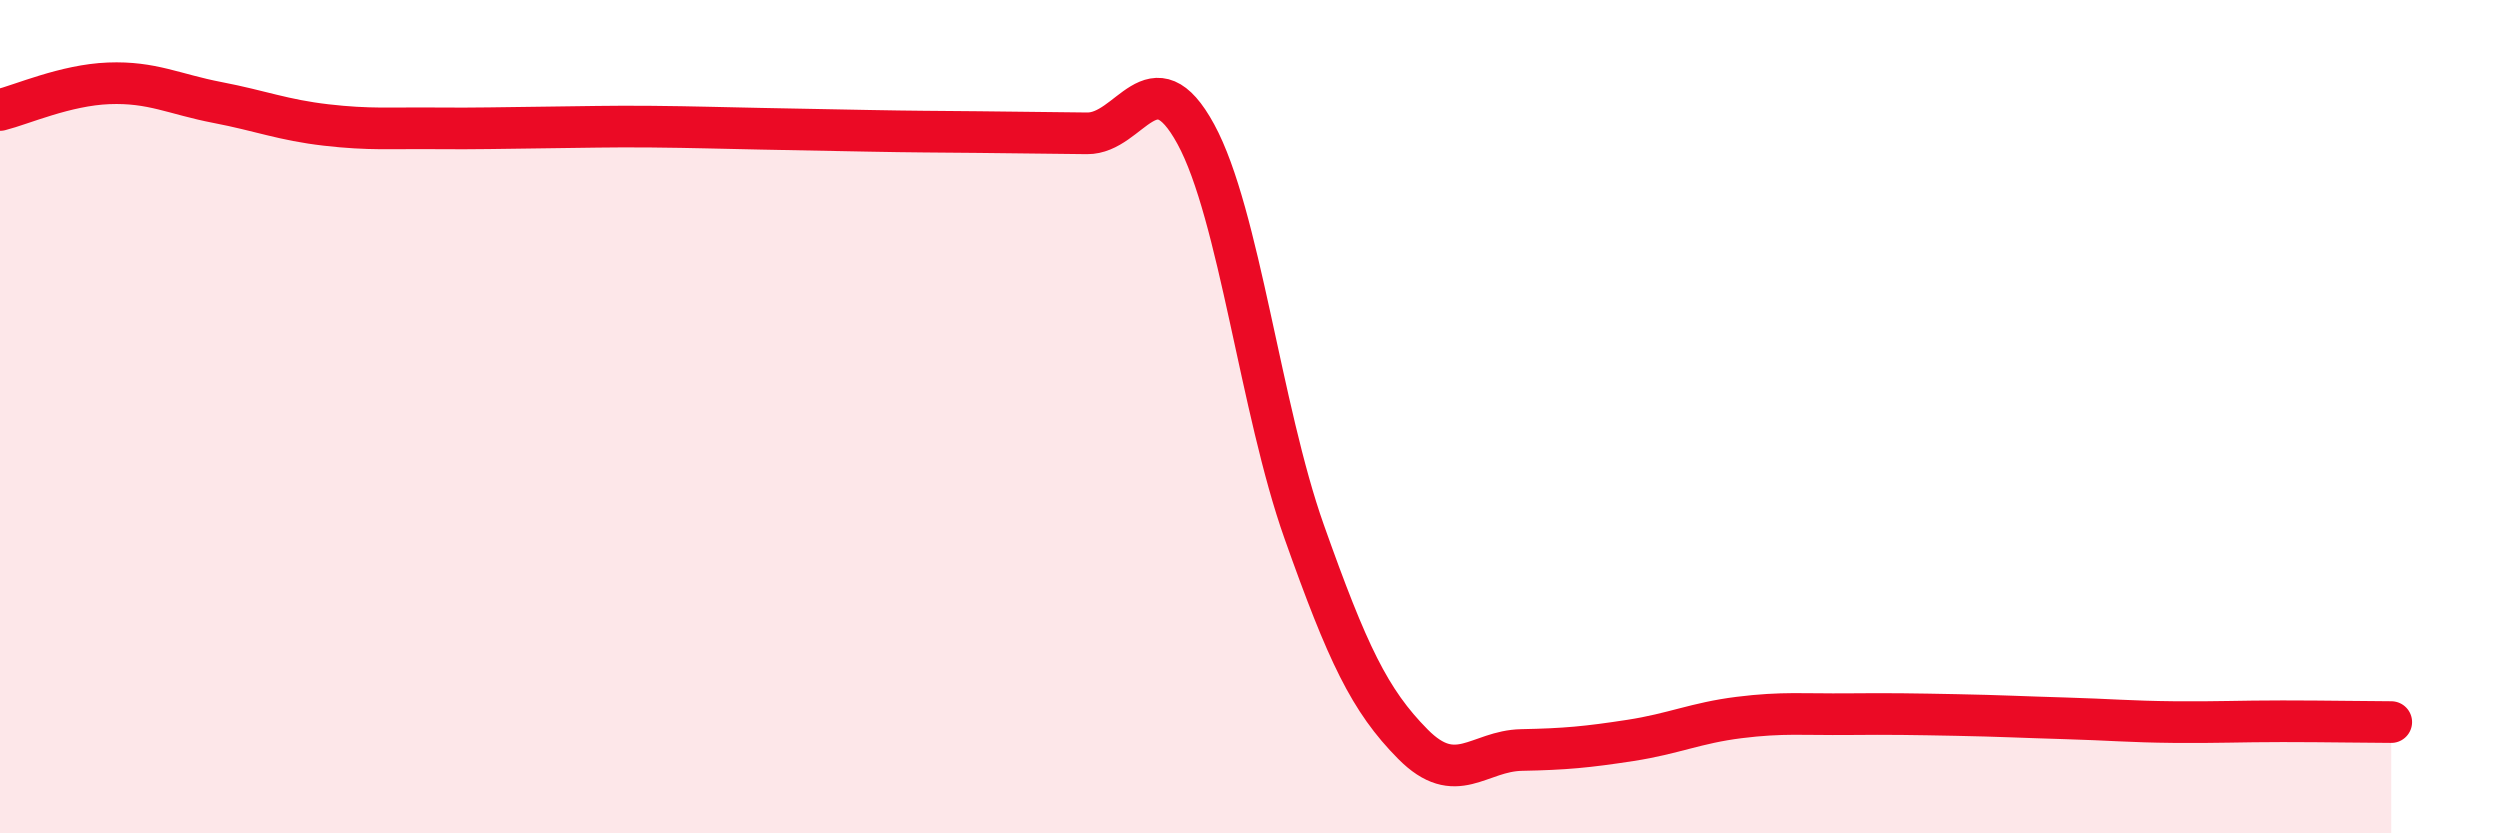
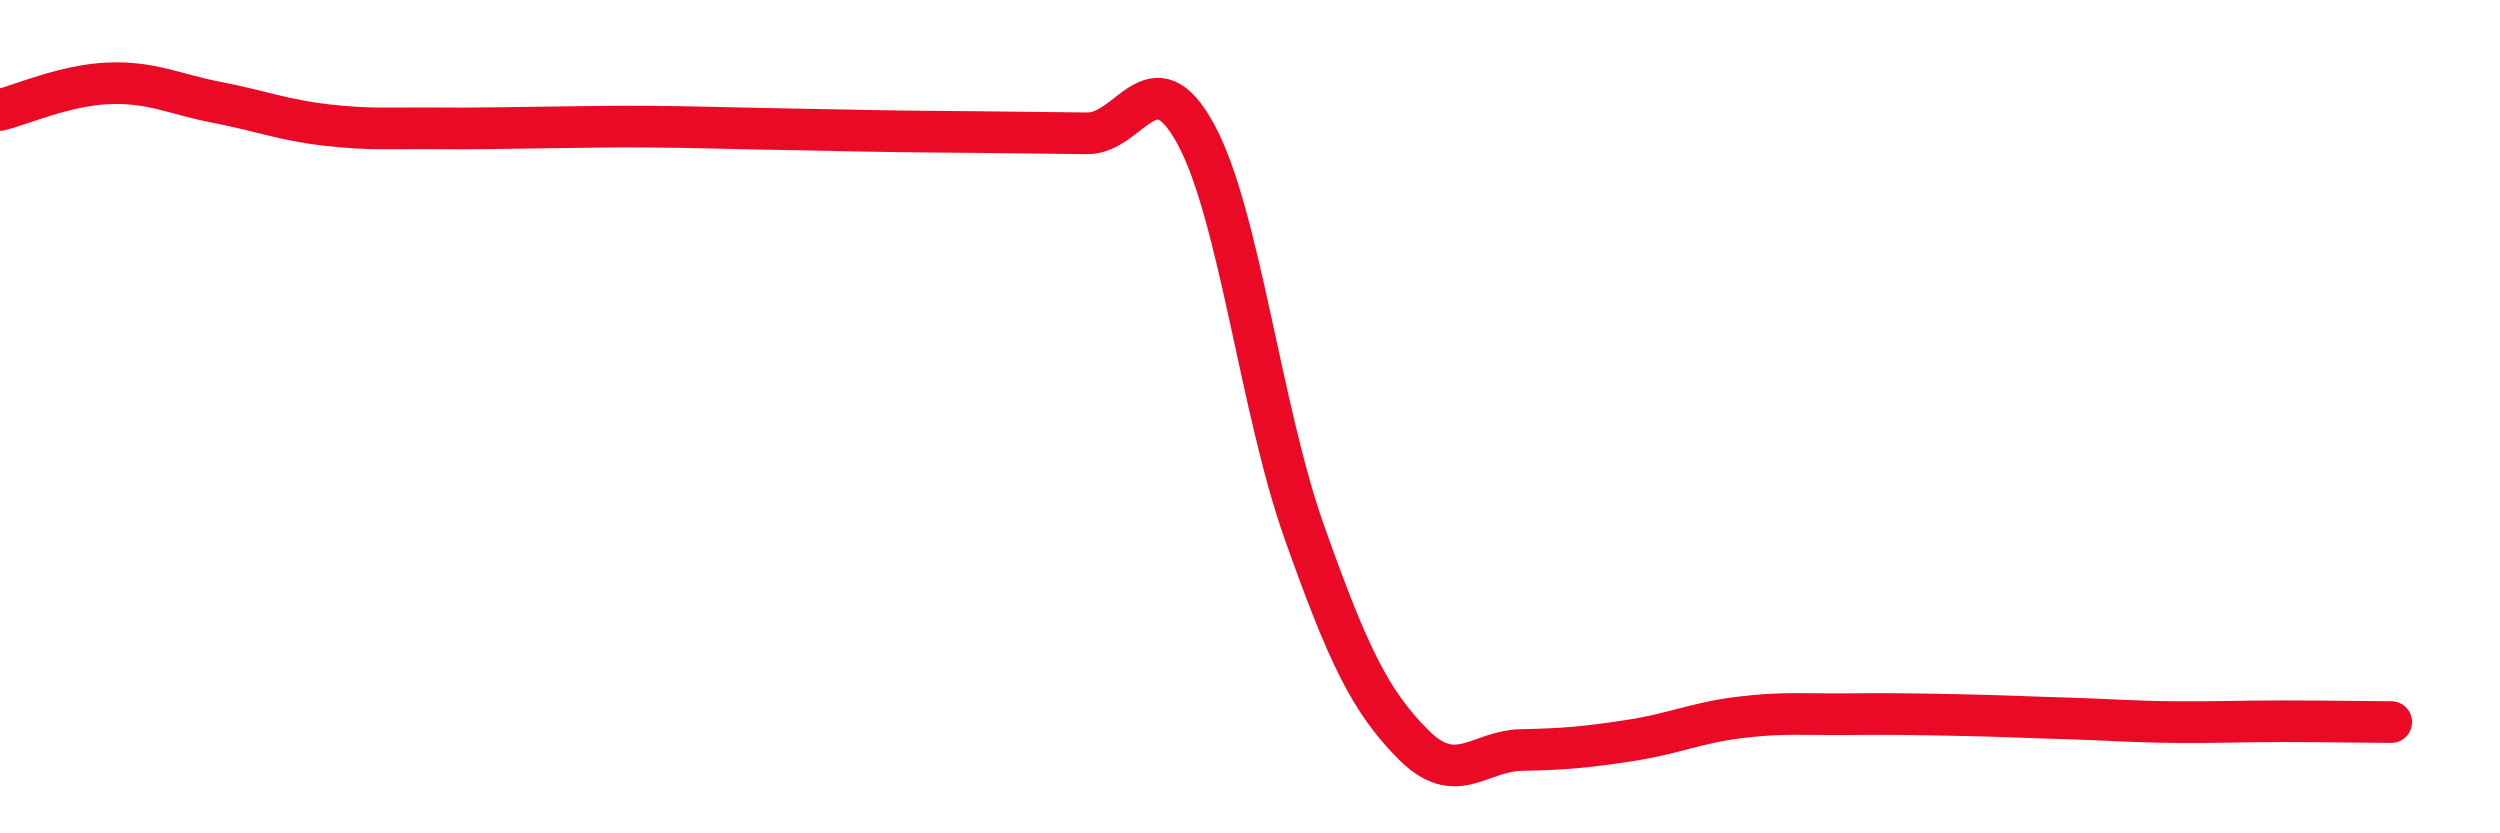
<svg xmlns="http://www.w3.org/2000/svg" width="60" height="20" viewBox="0 0 60 20">
-   <path d="M 0,2.64 C 0.52,2.51 1.57,2.04 2.61,2 C 3.65,1.96 4.18,2.26 5.22,2.46 C 6.26,2.66 6.79,2.88 7.83,3 C 8.87,3.12 9.39,3.07 10.43,3.08 C 11.47,3.09 12,3.07 13.04,3.06 C 14.08,3.05 14.61,3.03 15.65,3.04 C 16.69,3.05 17.22,3.07 18.26,3.09 C 19.3,3.11 19.83,3.12 20.87,3.14 C 21.91,3.16 22.44,3.16 23.48,3.17 C 24.52,3.18 25.05,3.19 26.09,3.2 C 27.13,3.21 27.66,1.31 28.7,3.22 C 29.74,5.13 30.26,9.83 31.3,12.76 C 32.34,15.69 32.87,16.81 33.91,17.86 C 34.95,18.91 35.48,18.02 36.52,18 C 37.56,17.98 38.09,17.93 39.13,17.77 C 40.17,17.61 40.7,17.35 41.74,17.22 C 42.78,17.09 43.31,17.15 44.35,17.14 C 45.39,17.13 45.92,17.14 46.96,17.16 C 48,17.18 48.53,17.21 49.57,17.24 C 50.61,17.27 51.13,17.32 52.17,17.33 C 53.21,17.34 53.74,17.31 54.78,17.31 C 55.82,17.31 56.87,17.33 57.39,17.33L57.39 20L0 20Z" fill="#EB0A25" opacity="0.1" stroke-linecap="round" stroke-linejoin="round" />
  <path d="M 0,2.64 C 0.52,2.51 1.57,2.04 2.61,2 C 3.65,1.96 4.18,2.26 5.22,2.46 C 6.26,2.66 6.79,2.88 7.83,3 C 8.87,3.12 9.39,3.07 10.43,3.08 C 11.47,3.09 12,3.07 13.04,3.06 C 14.08,3.05 14.61,3.03 15.65,3.04 C 16.69,3.05 17.22,3.07 18.26,3.09 C 19.3,3.11 19.83,3.12 20.87,3.14 C 21.91,3.16 22.44,3.16 23.48,3.17 C 24.52,3.18 25.05,3.19 26.09,3.2 C 27.13,3.21 27.66,1.31 28.7,3.22 C 29.74,5.13 30.26,9.83 31.3,12.76 C 32.34,15.69 32.87,16.81 33.91,17.86 C 34.95,18.91 35.48,18.02 36.52,18 C 37.56,17.98 38.09,17.93 39.13,17.77 C 40.17,17.61 40.7,17.35 41.74,17.22 C 42.78,17.09 43.31,17.15 44.35,17.14 C 45.39,17.13 45.92,17.14 46.96,17.16 C 48,17.18 48.53,17.21 49.57,17.24 C 50.61,17.27 51.13,17.32 52.17,17.33 C 53.21,17.34 53.74,17.31 54.78,17.31 C 55.82,17.31 56.87,17.33 57.39,17.33" stroke="#EB0A25" stroke-width="1" fill="none" stroke-linecap="round" stroke-linejoin="round" />
</svg>